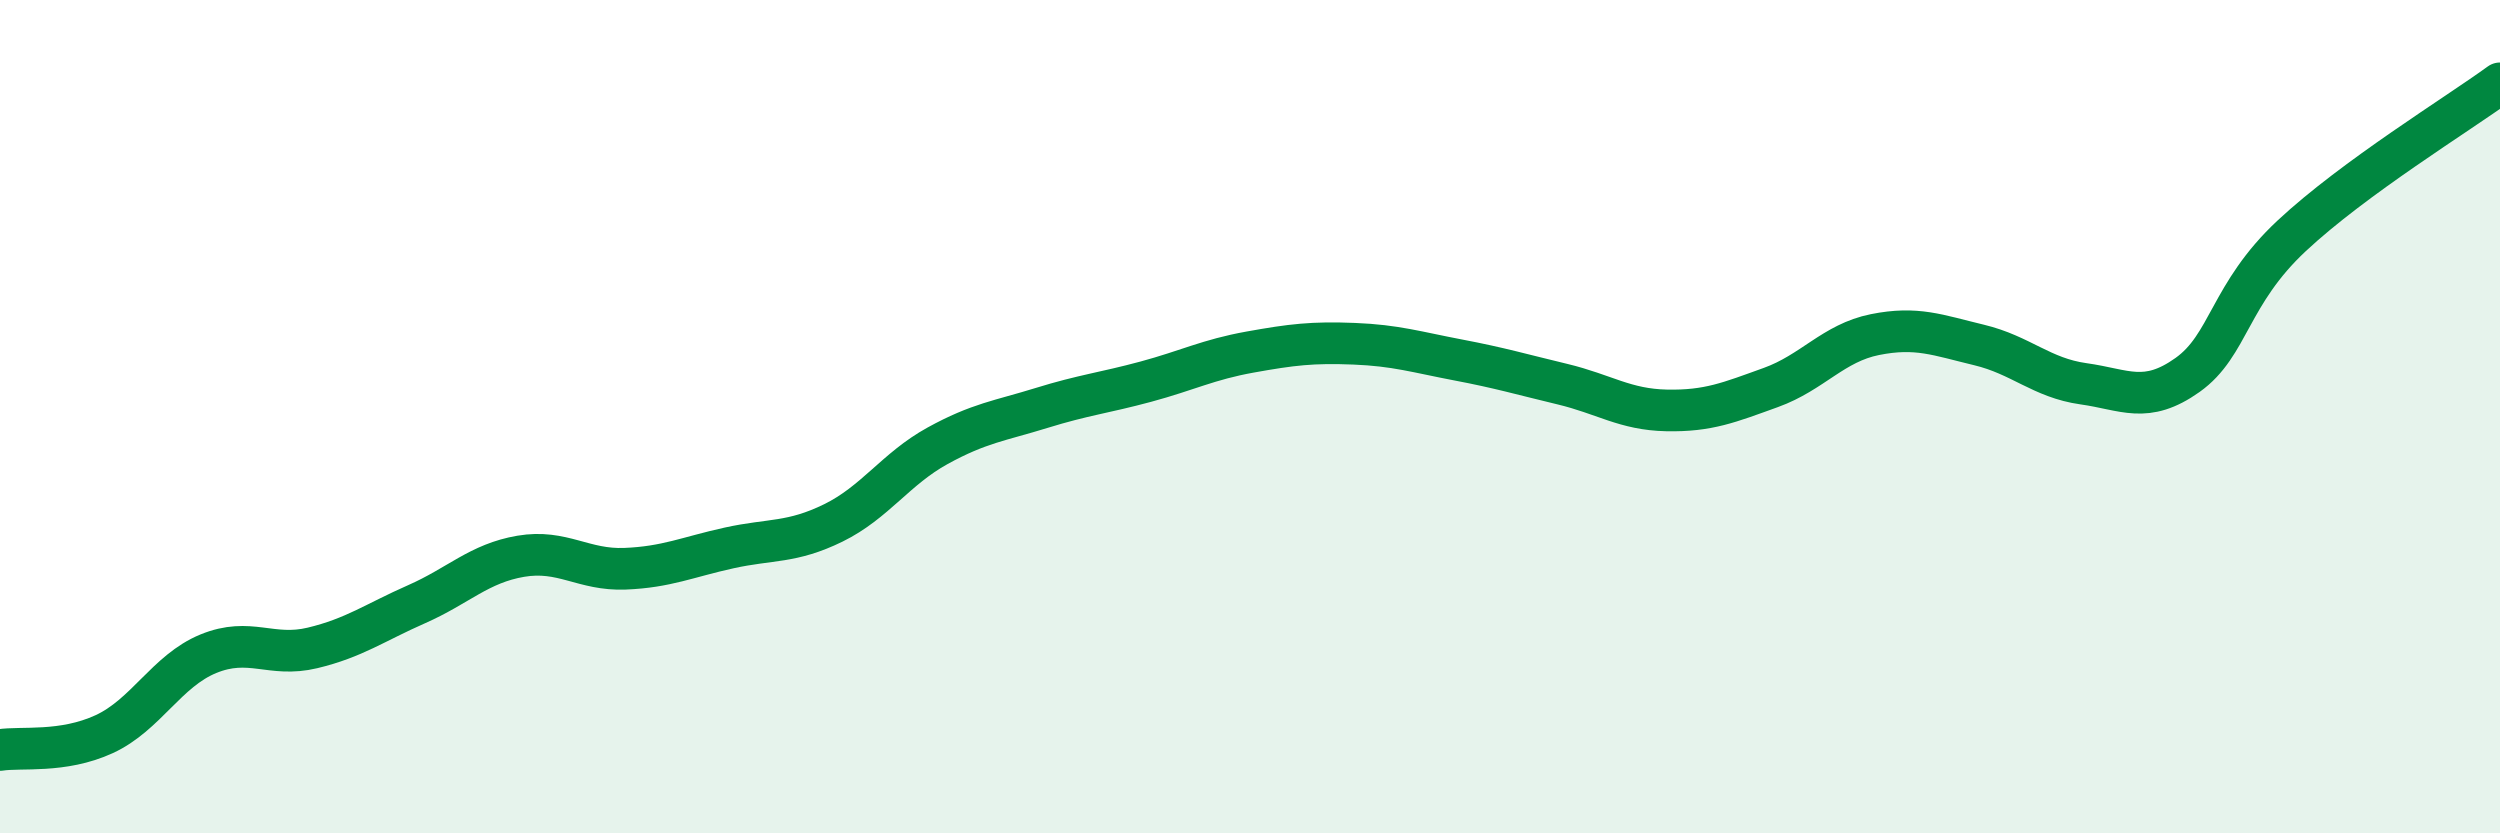
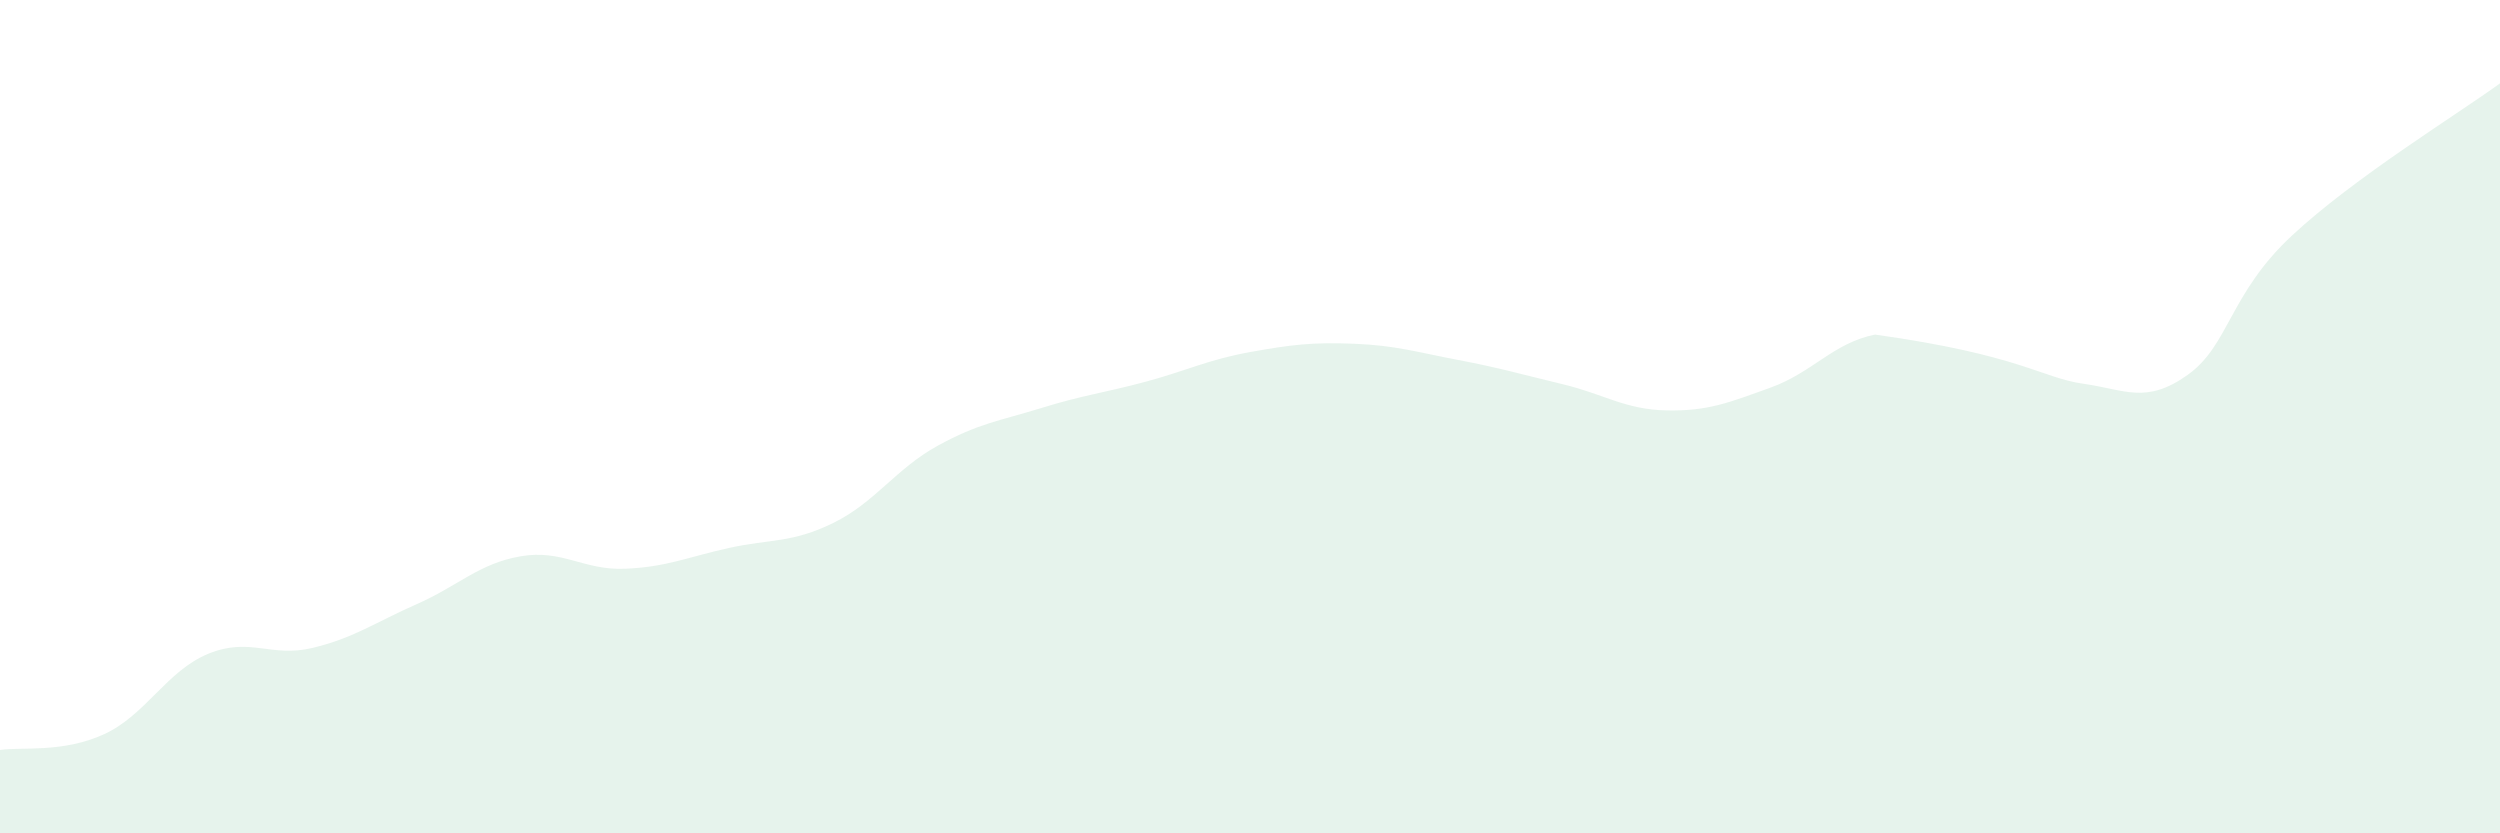
<svg xmlns="http://www.w3.org/2000/svg" width="60" height="20" viewBox="0 0 60 20">
-   <path d="M 0,18 C 0.5,17.92 1.5,18.08 2.5,17.62 C 3.5,17.16 4,16.1 5,15.69 C 6,15.28 6.5,15.79 7.5,15.55 C 8.5,15.31 9,14.94 10,14.5 C 11,14.06 11.5,13.52 12.5,13.35 C 13.5,13.18 14,13.69 15,13.65 C 16,13.61 16.5,13.37 17.5,13.15 C 18.5,12.93 19,13.04 20,12.55 C 21,12.06 21.5,11.25 22.5,10.7 C 23.5,10.15 24,10.1 25,9.79 C 26,9.48 26.5,9.43 27.5,9.16 C 28.5,8.89 29,8.63 30,8.45 C 31,8.27 31.5,8.21 32.5,8.25 C 33.5,8.29 34,8.45 35,8.64 C 36,8.83 36.5,8.98 37.5,9.22 C 38.5,9.46 39,9.83 40,9.85 C 41,9.87 41.5,9.66 42.5,9.3 C 43.5,8.94 44,8.23 45,8.03 C 46,7.83 46.5,8.04 47.5,8.28 C 48.5,8.52 49,9.07 50,9.21 C 51,9.35 51.5,9.71 52.5,9 C 53.5,8.29 53.5,7.06 55,5.66 C 56.5,4.26 59,2.73 60,2L60 20L0 20Z" fill="#008740" opacity="0.1" stroke-linecap="round" stroke-linejoin="round" />
-   <path d="M 0,18 C 0.5,17.92 1.5,18.08 2.5,17.62 C 3.5,17.16 4,16.1 5,15.69 C 6,15.28 6.5,15.79 7.5,15.55 C 8.5,15.31 9,14.94 10,14.5 C 11,14.06 11.5,13.52 12.5,13.35 C 13.5,13.18 14,13.69 15,13.65 C 16,13.61 16.5,13.37 17.5,13.15 C 18.5,12.93 19,13.04 20,12.55 C 21,12.06 21.5,11.25 22.5,10.7 C 23.5,10.15 24,10.1 25,9.79 C 26,9.48 26.5,9.43 27.5,9.16 C 28.5,8.89 29,8.63 30,8.45 C 31,8.27 31.5,8.21 32.5,8.25 C 33.5,8.29 34,8.45 35,8.64 C 36,8.83 36.5,8.98 37.5,9.22 C 38.5,9.46 39,9.83 40,9.85 C 41,9.87 41.5,9.66 42.5,9.3 C 43.5,8.94 44,8.23 45,8.03 C 46,7.83 46.5,8.04 47.5,8.28 C 48.5,8.52 49,9.07 50,9.21 C 51,9.35 51.5,9.71 52.5,9 C 53.5,8.29 53.5,7.06 55,5.66 C 56.5,4.26 59,2.73 60,2" stroke="#008740" stroke-width="1" fill="none" stroke-linecap="round" stroke-linejoin="round" />
+   <path d="M 0,18 C 0.5,17.92 1.5,18.08 2.5,17.62 C 3.5,17.16 4,16.1 5,15.69 C 6,15.28 6.5,15.79 7.5,15.55 C 8.5,15.31 9,14.94 10,14.5 C 11,14.06 11.5,13.52 12.5,13.35 C 13.5,13.18 14,13.69 15,13.65 C 16,13.61 16.5,13.37 17.5,13.15 C 18.5,12.93 19,13.04 20,12.55 C 21,12.06 21.5,11.25 22.5,10.7 C 23.5,10.15 24,10.1 25,9.79 C 26,9.48 26.5,9.43 27.5,9.16 C 28.5,8.89 29,8.63 30,8.45 C 31,8.27 31.5,8.21 32.5,8.25 C 33.5,8.29 34,8.45 35,8.64 C 36,8.83 36.5,8.98 37.5,9.22 C 38.5,9.46 39,9.83 40,9.85 C 41,9.87 41.5,9.66 42.5,9.3 C 43.5,8.94 44,8.23 45,8.03 C 48.5,8.52 49,9.07 50,9.21 C 51,9.35 51.5,9.71 52.5,9 C 53.5,8.29 53.5,7.06 55,5.66 C 56.5,4.26 59,2.73 60,2L60 20L0 20Z" fill="#008740" opacity="0.1" stroke-linecap="round" stroke-linejoin="round" />
</svg>